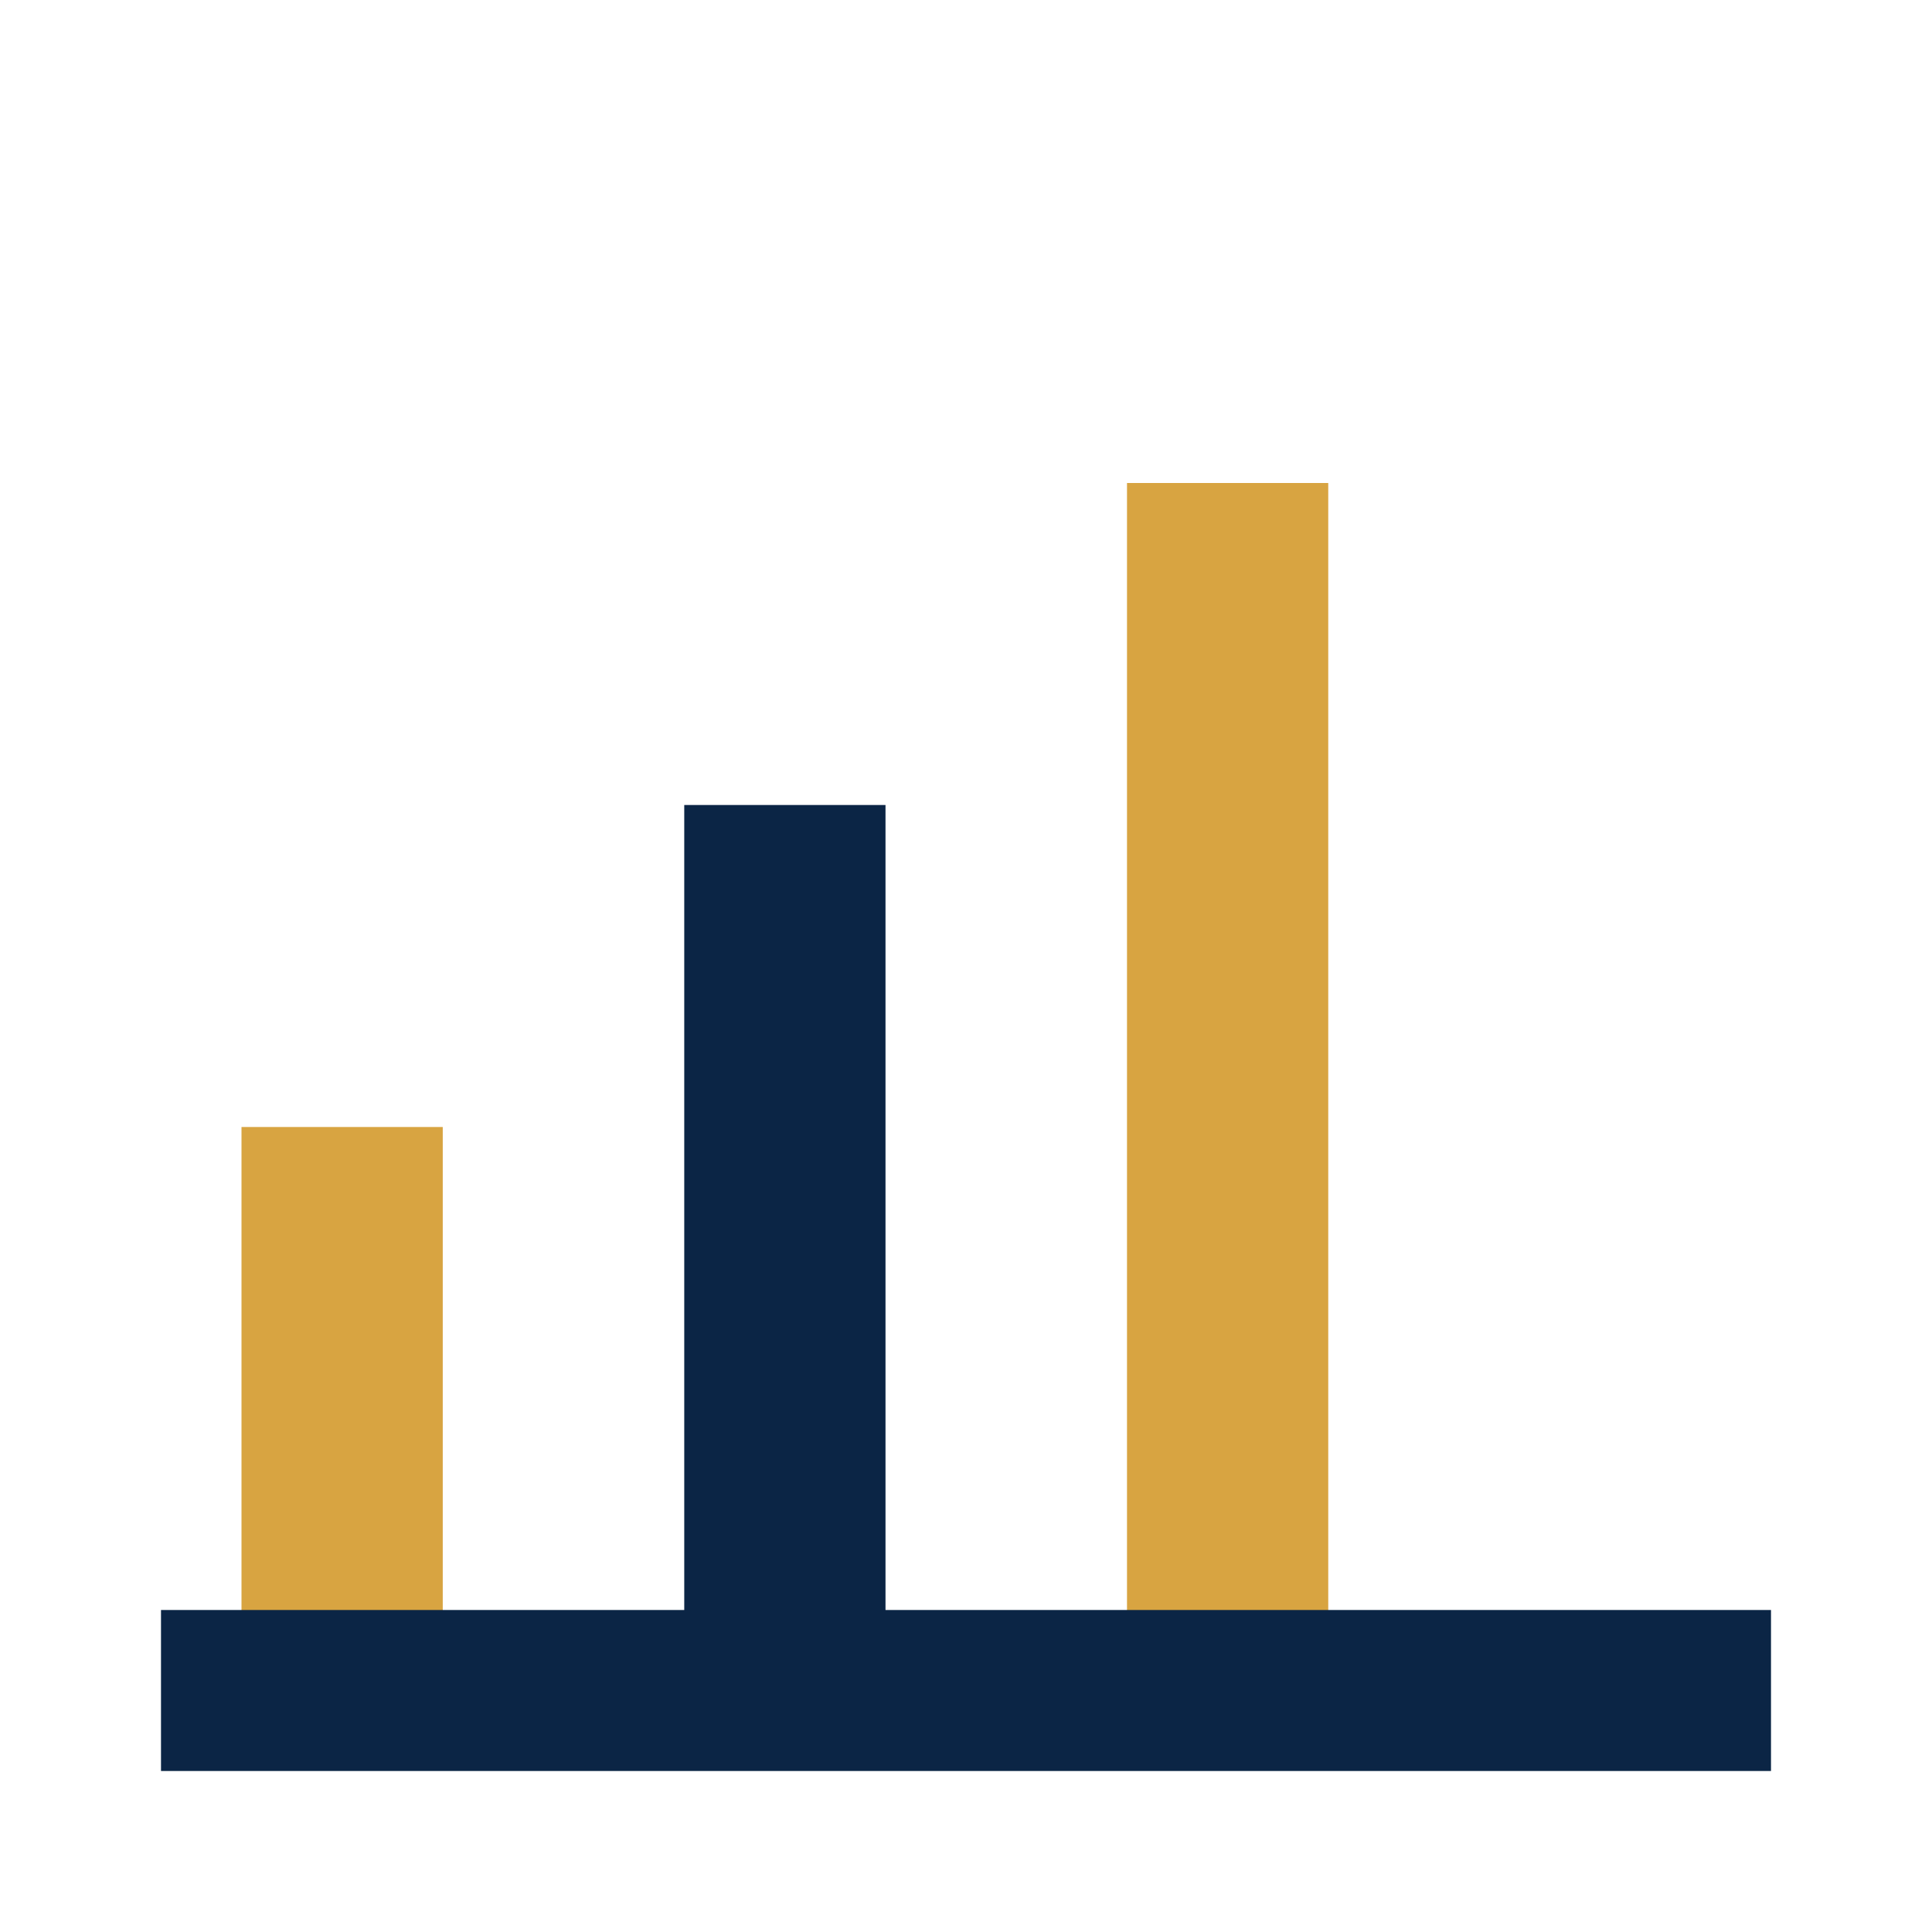
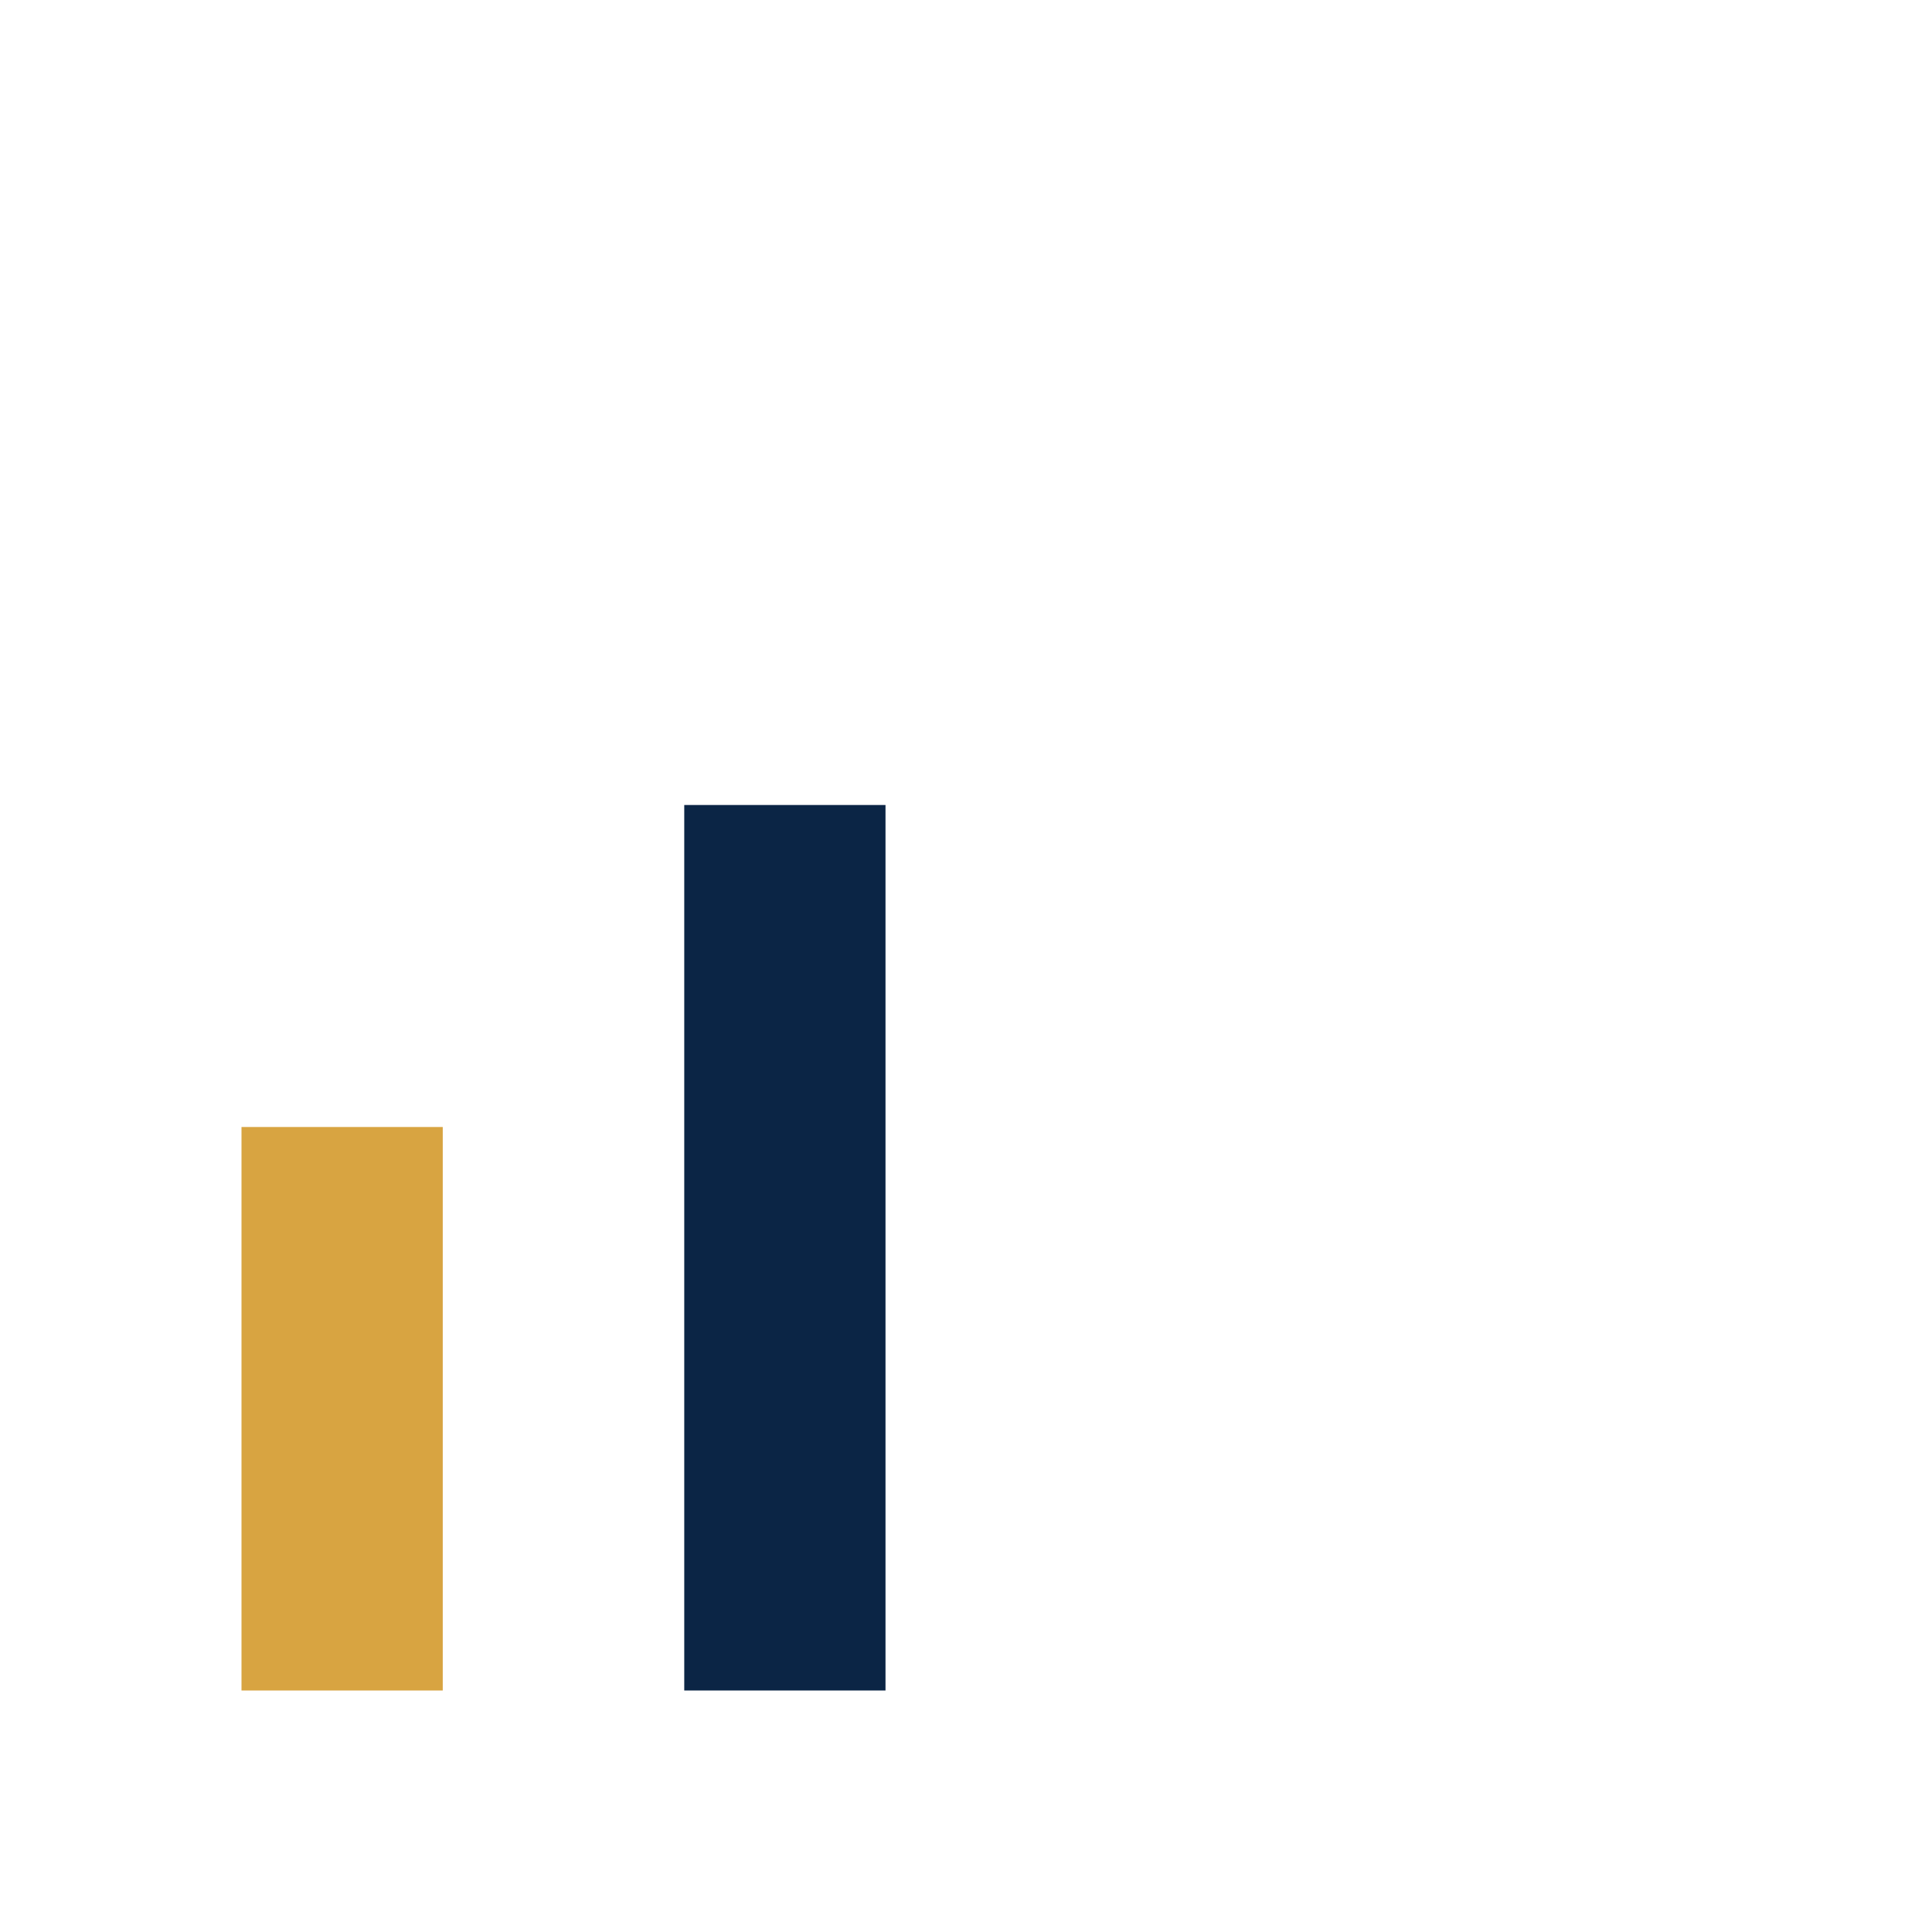
<svg xmlns="http://www.w3.org/2000/svg" viewBox="0 0 24 24" width="24" height="24">
  <rect x="3" y="14" width="2.5" height="7" fill="#D8A441" />
  <rect x="8.5" y="10" width="2.5" height="11" fill="#0B2545" />
-   <rect x="14" y="6" width="2.5" height="15" fill="#D8A441" />
-   <path d="M2 21h20" stroke="#0B2545" stroke-width="2" />
</svg>